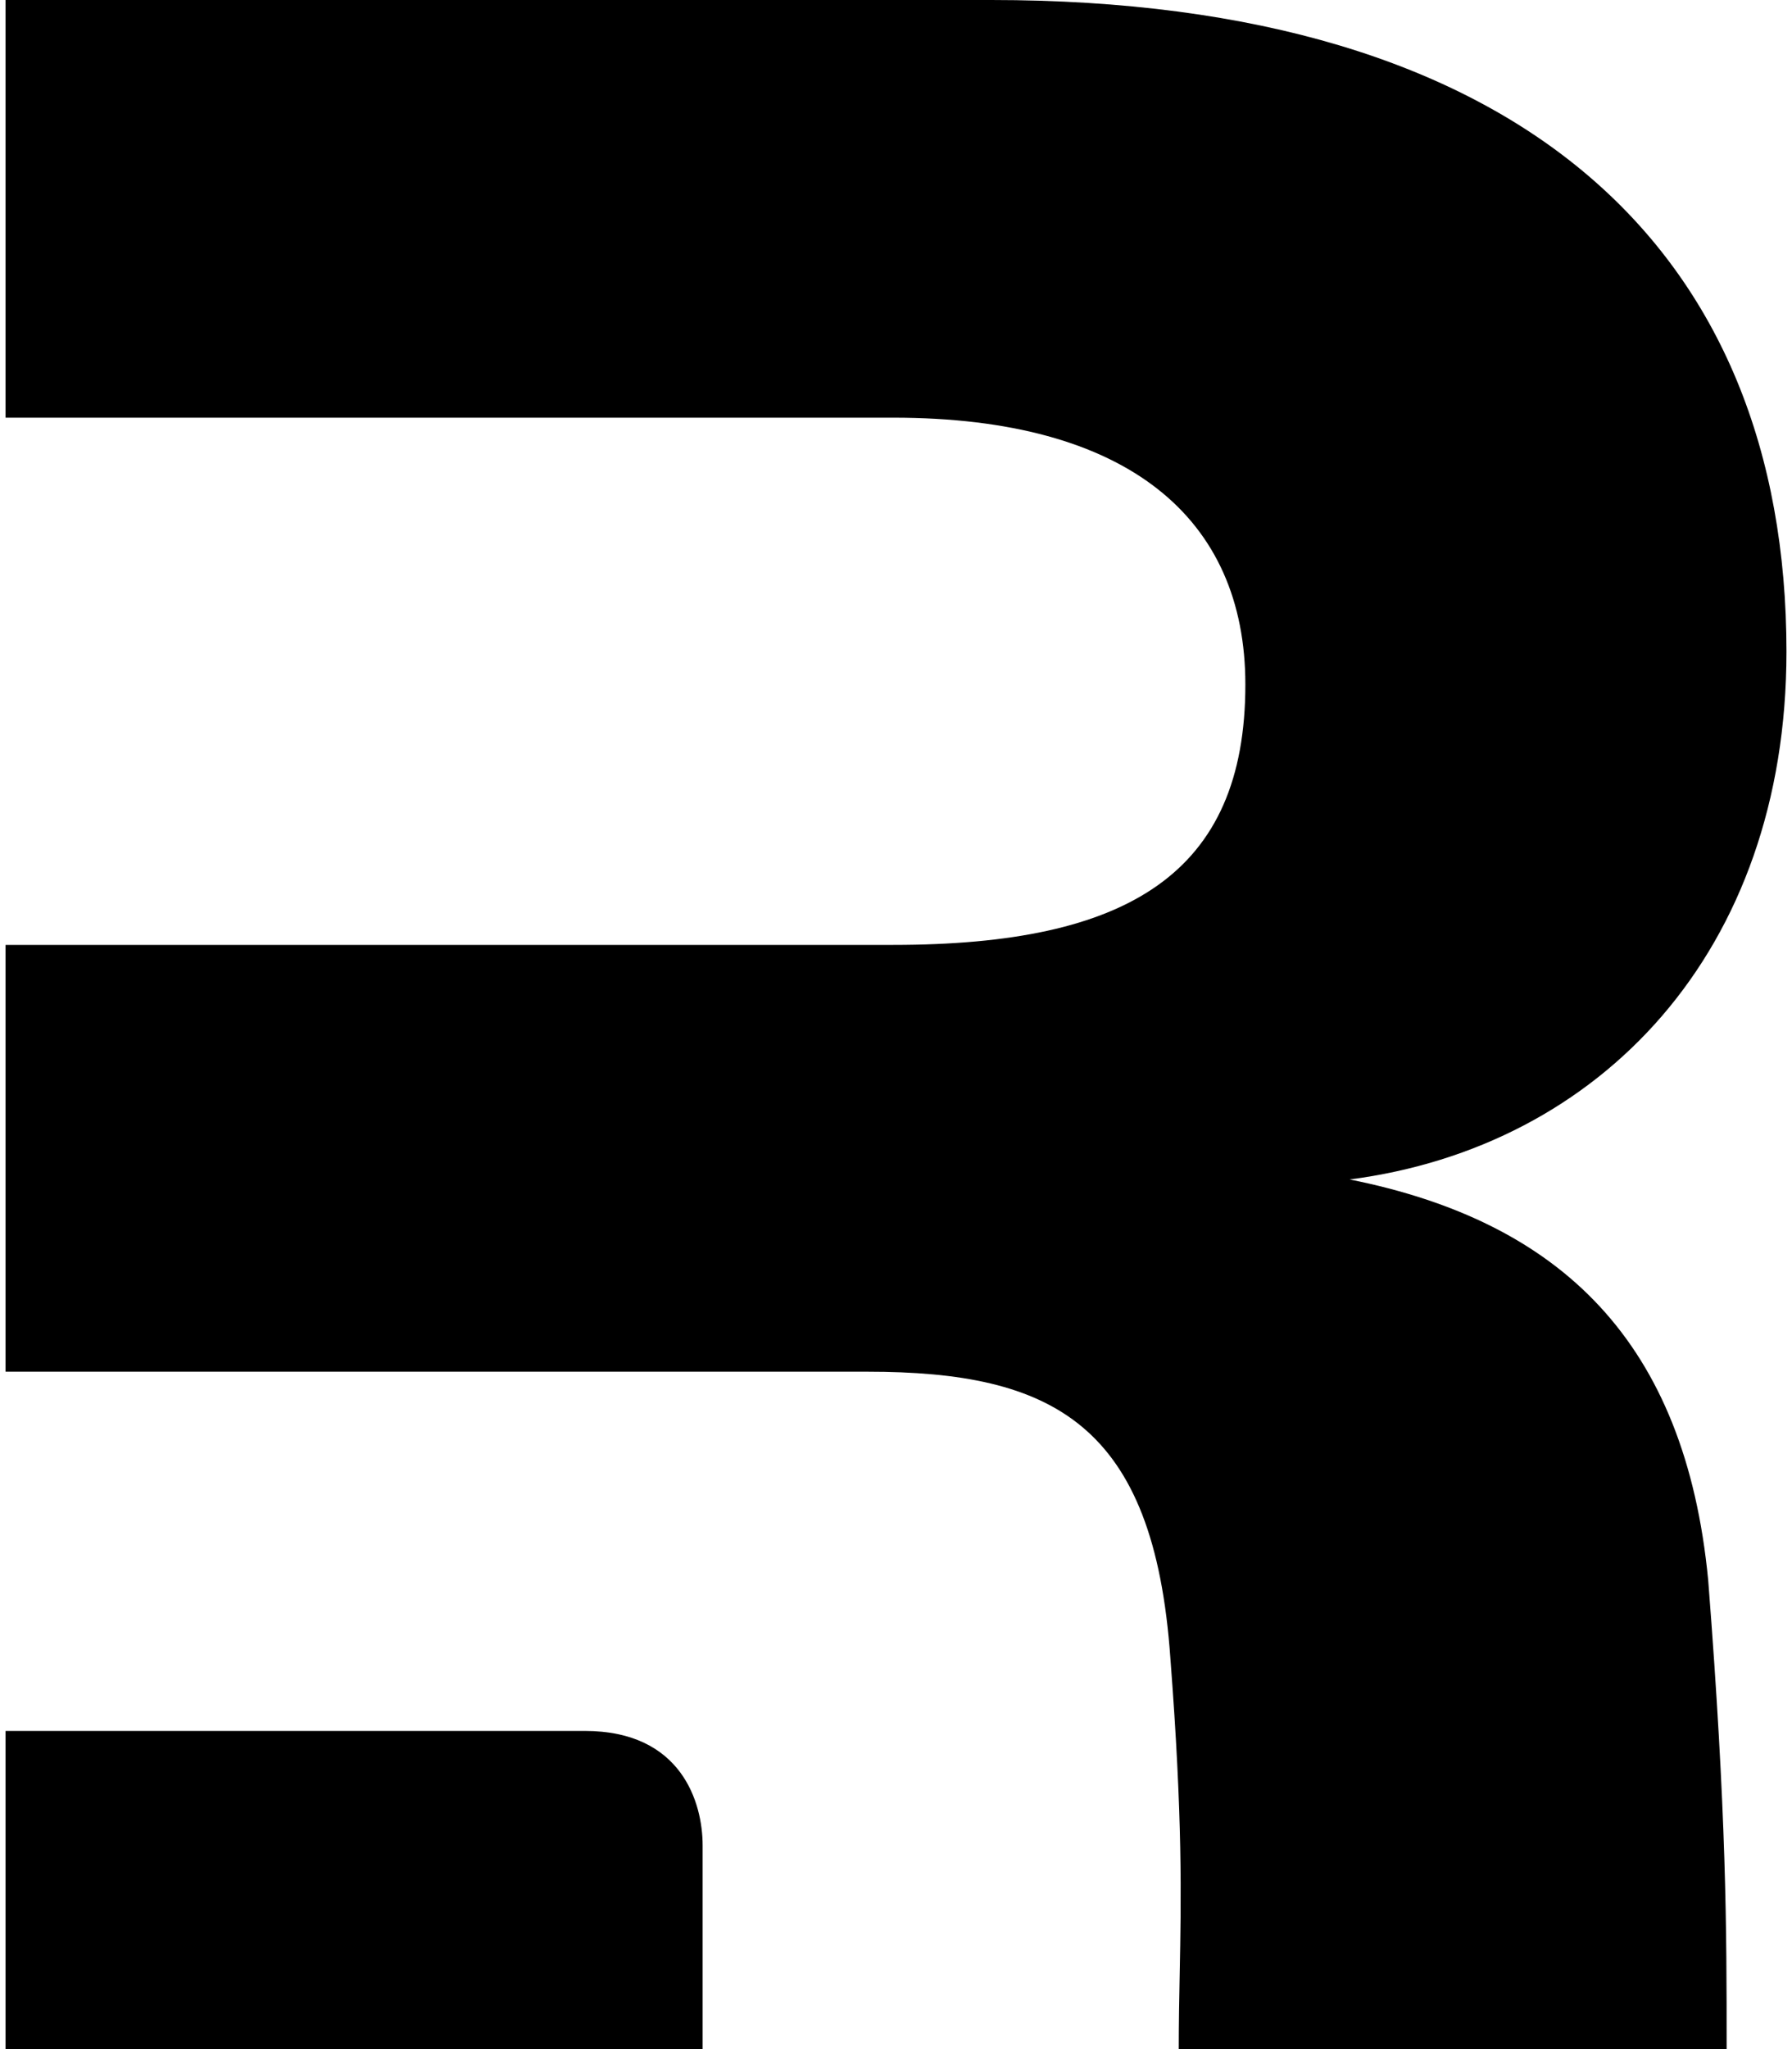
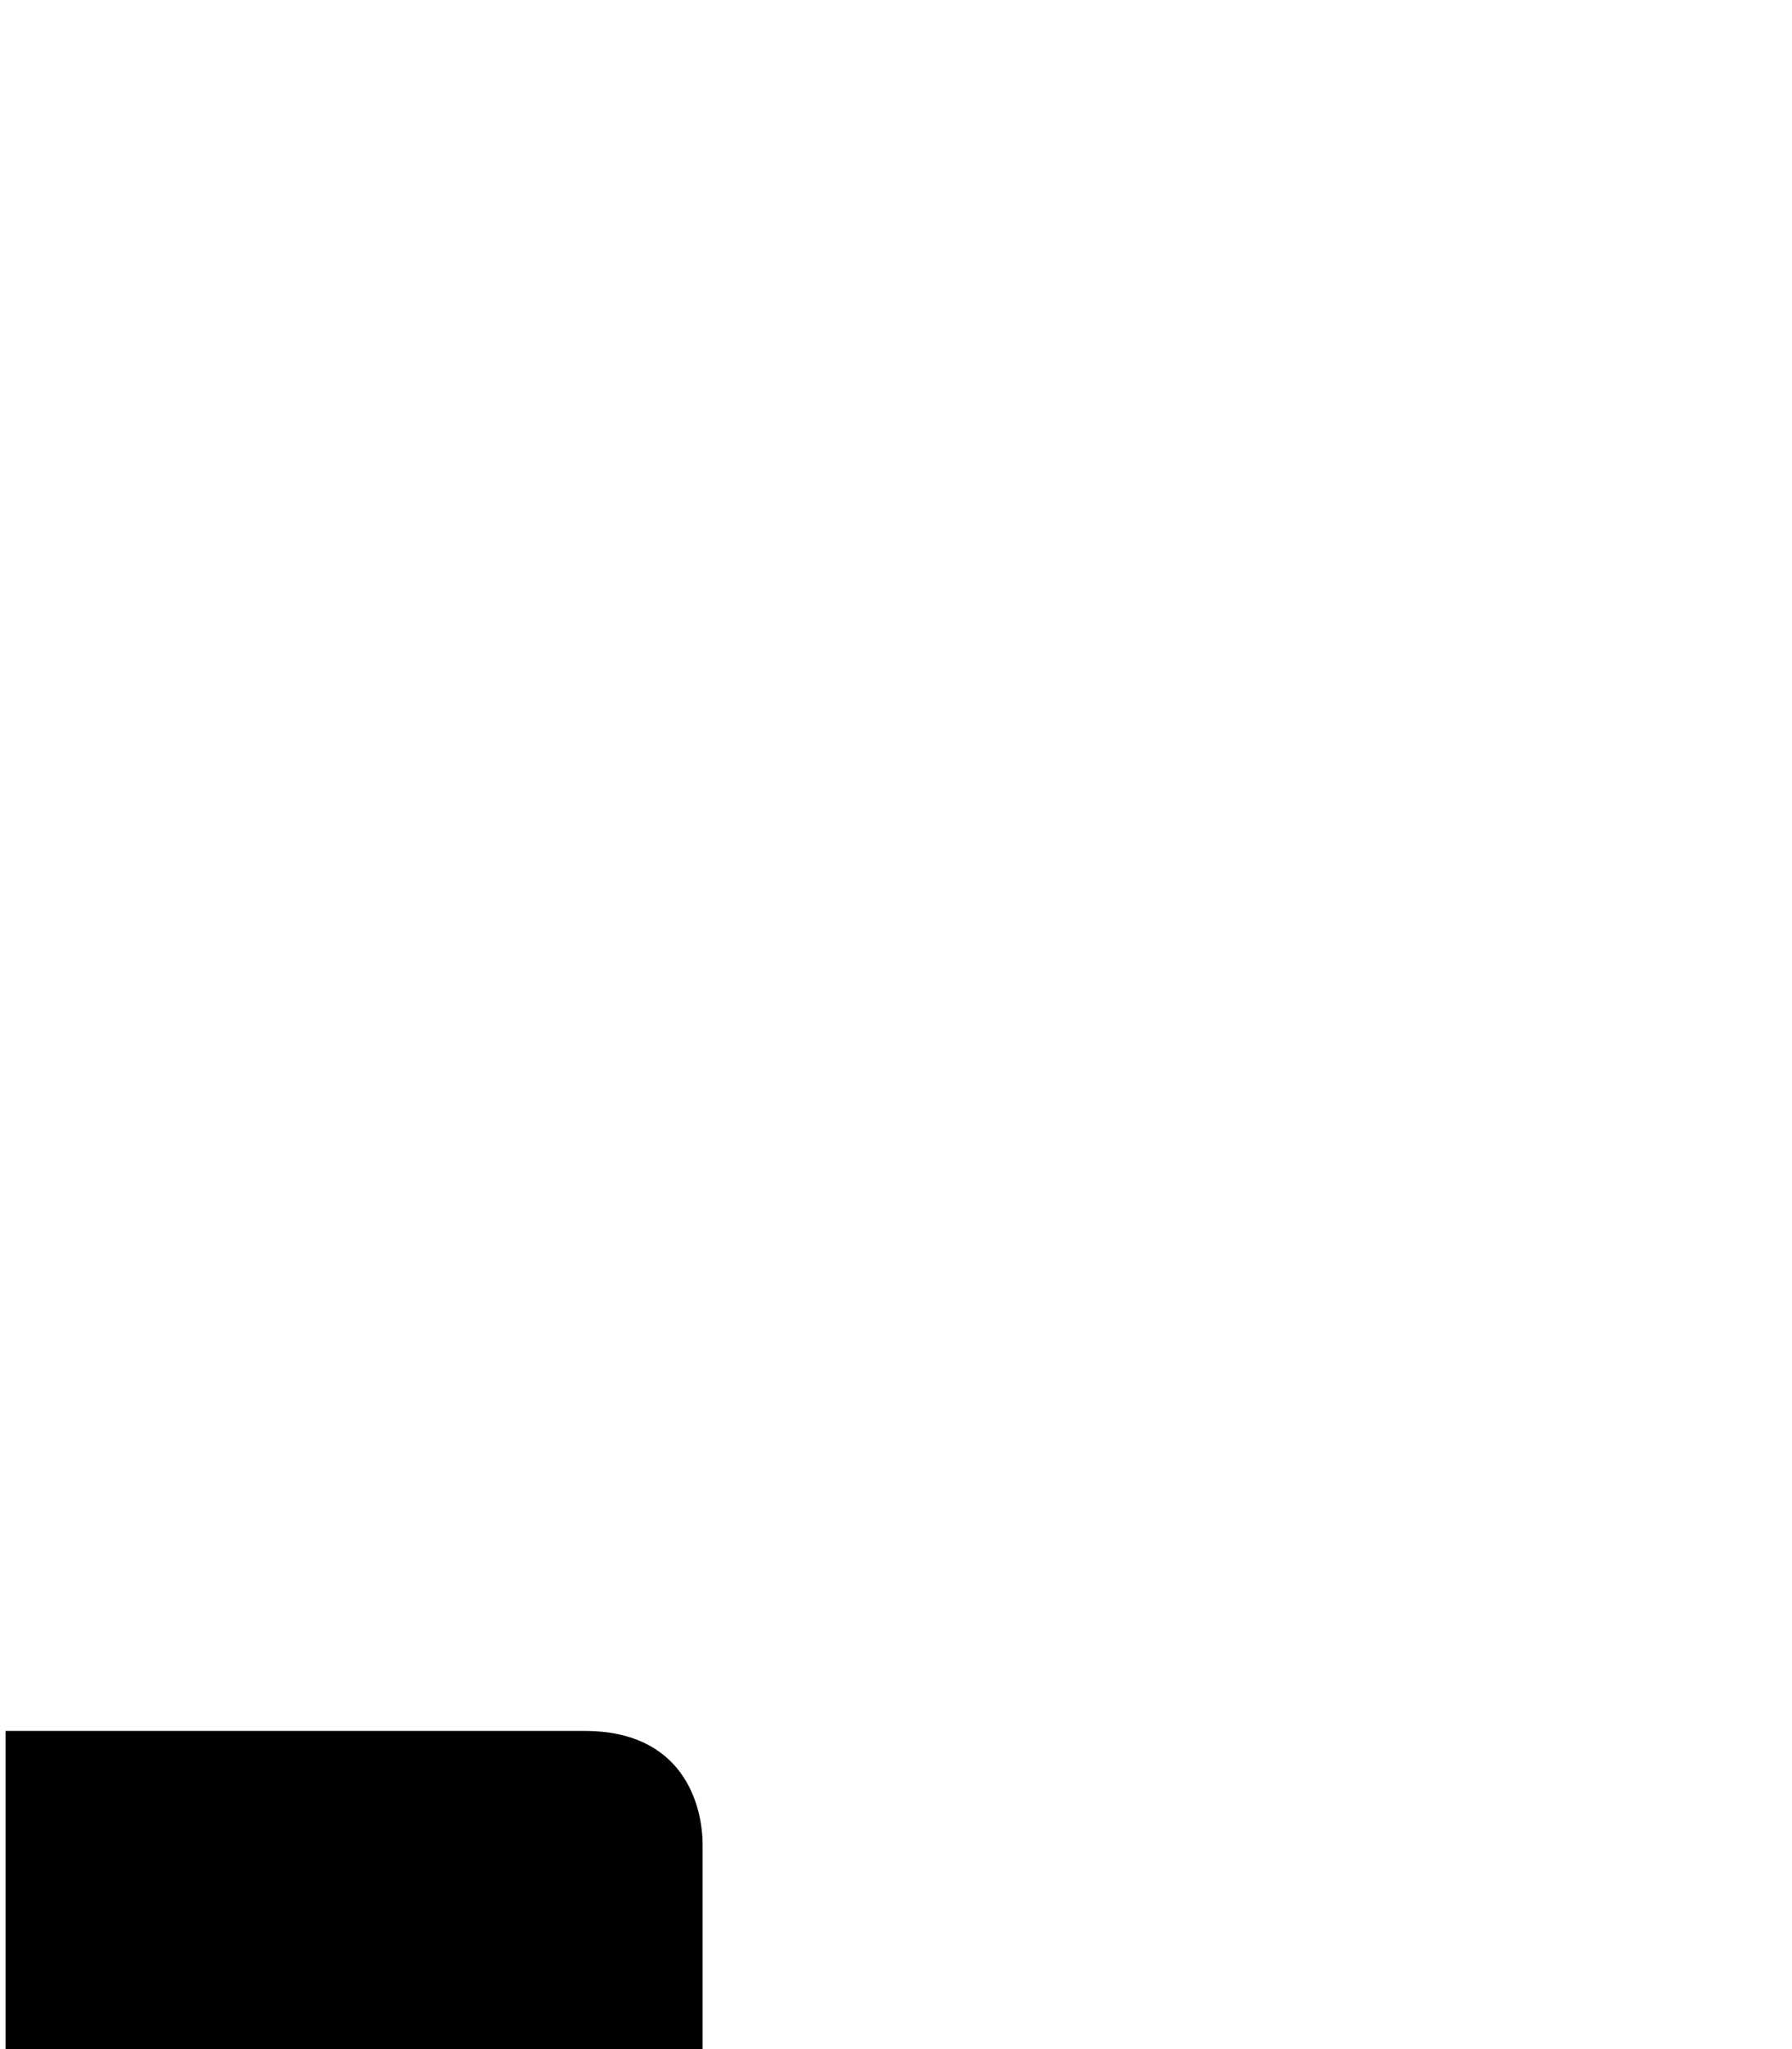
<svg xmlns="http://www.w3.org/2000/svg" width="42" height="48" viewBox="0 0 42 48" fill="none">
-   <path fill-rule="evenodd" clip-rule="evenodd" d="M40.036 37.017C40.468 42.563 40.468 45.162 40.468 48H27.627C27.627 47.382 27.638 46.816 27.649 46.243C27.684 44.461 27.72 42.602 27.431 38.848C27.049 33.353 24.681 32.132 20.327 32.132H16.469H0.13V22.134H20.938C26.438 22.134 29.188 20.462 29.188 16.035C29.188 12.143 26.438 9.784 20.938 9.784H0.13V0H23.23C35.682 0 41.87 5.877 41.87 15.265C41.87 22.286 37.515 26.866 31.633 27.629C36.598 28.621 39.501 31.445 40.036 37.017Z" fill="black" />
  <path d="M0.13 48V40.547H13.708C15.976 40.547 16.468 42.227 16.468 43.23V48H0.13Z" fill="black" />
</svg>